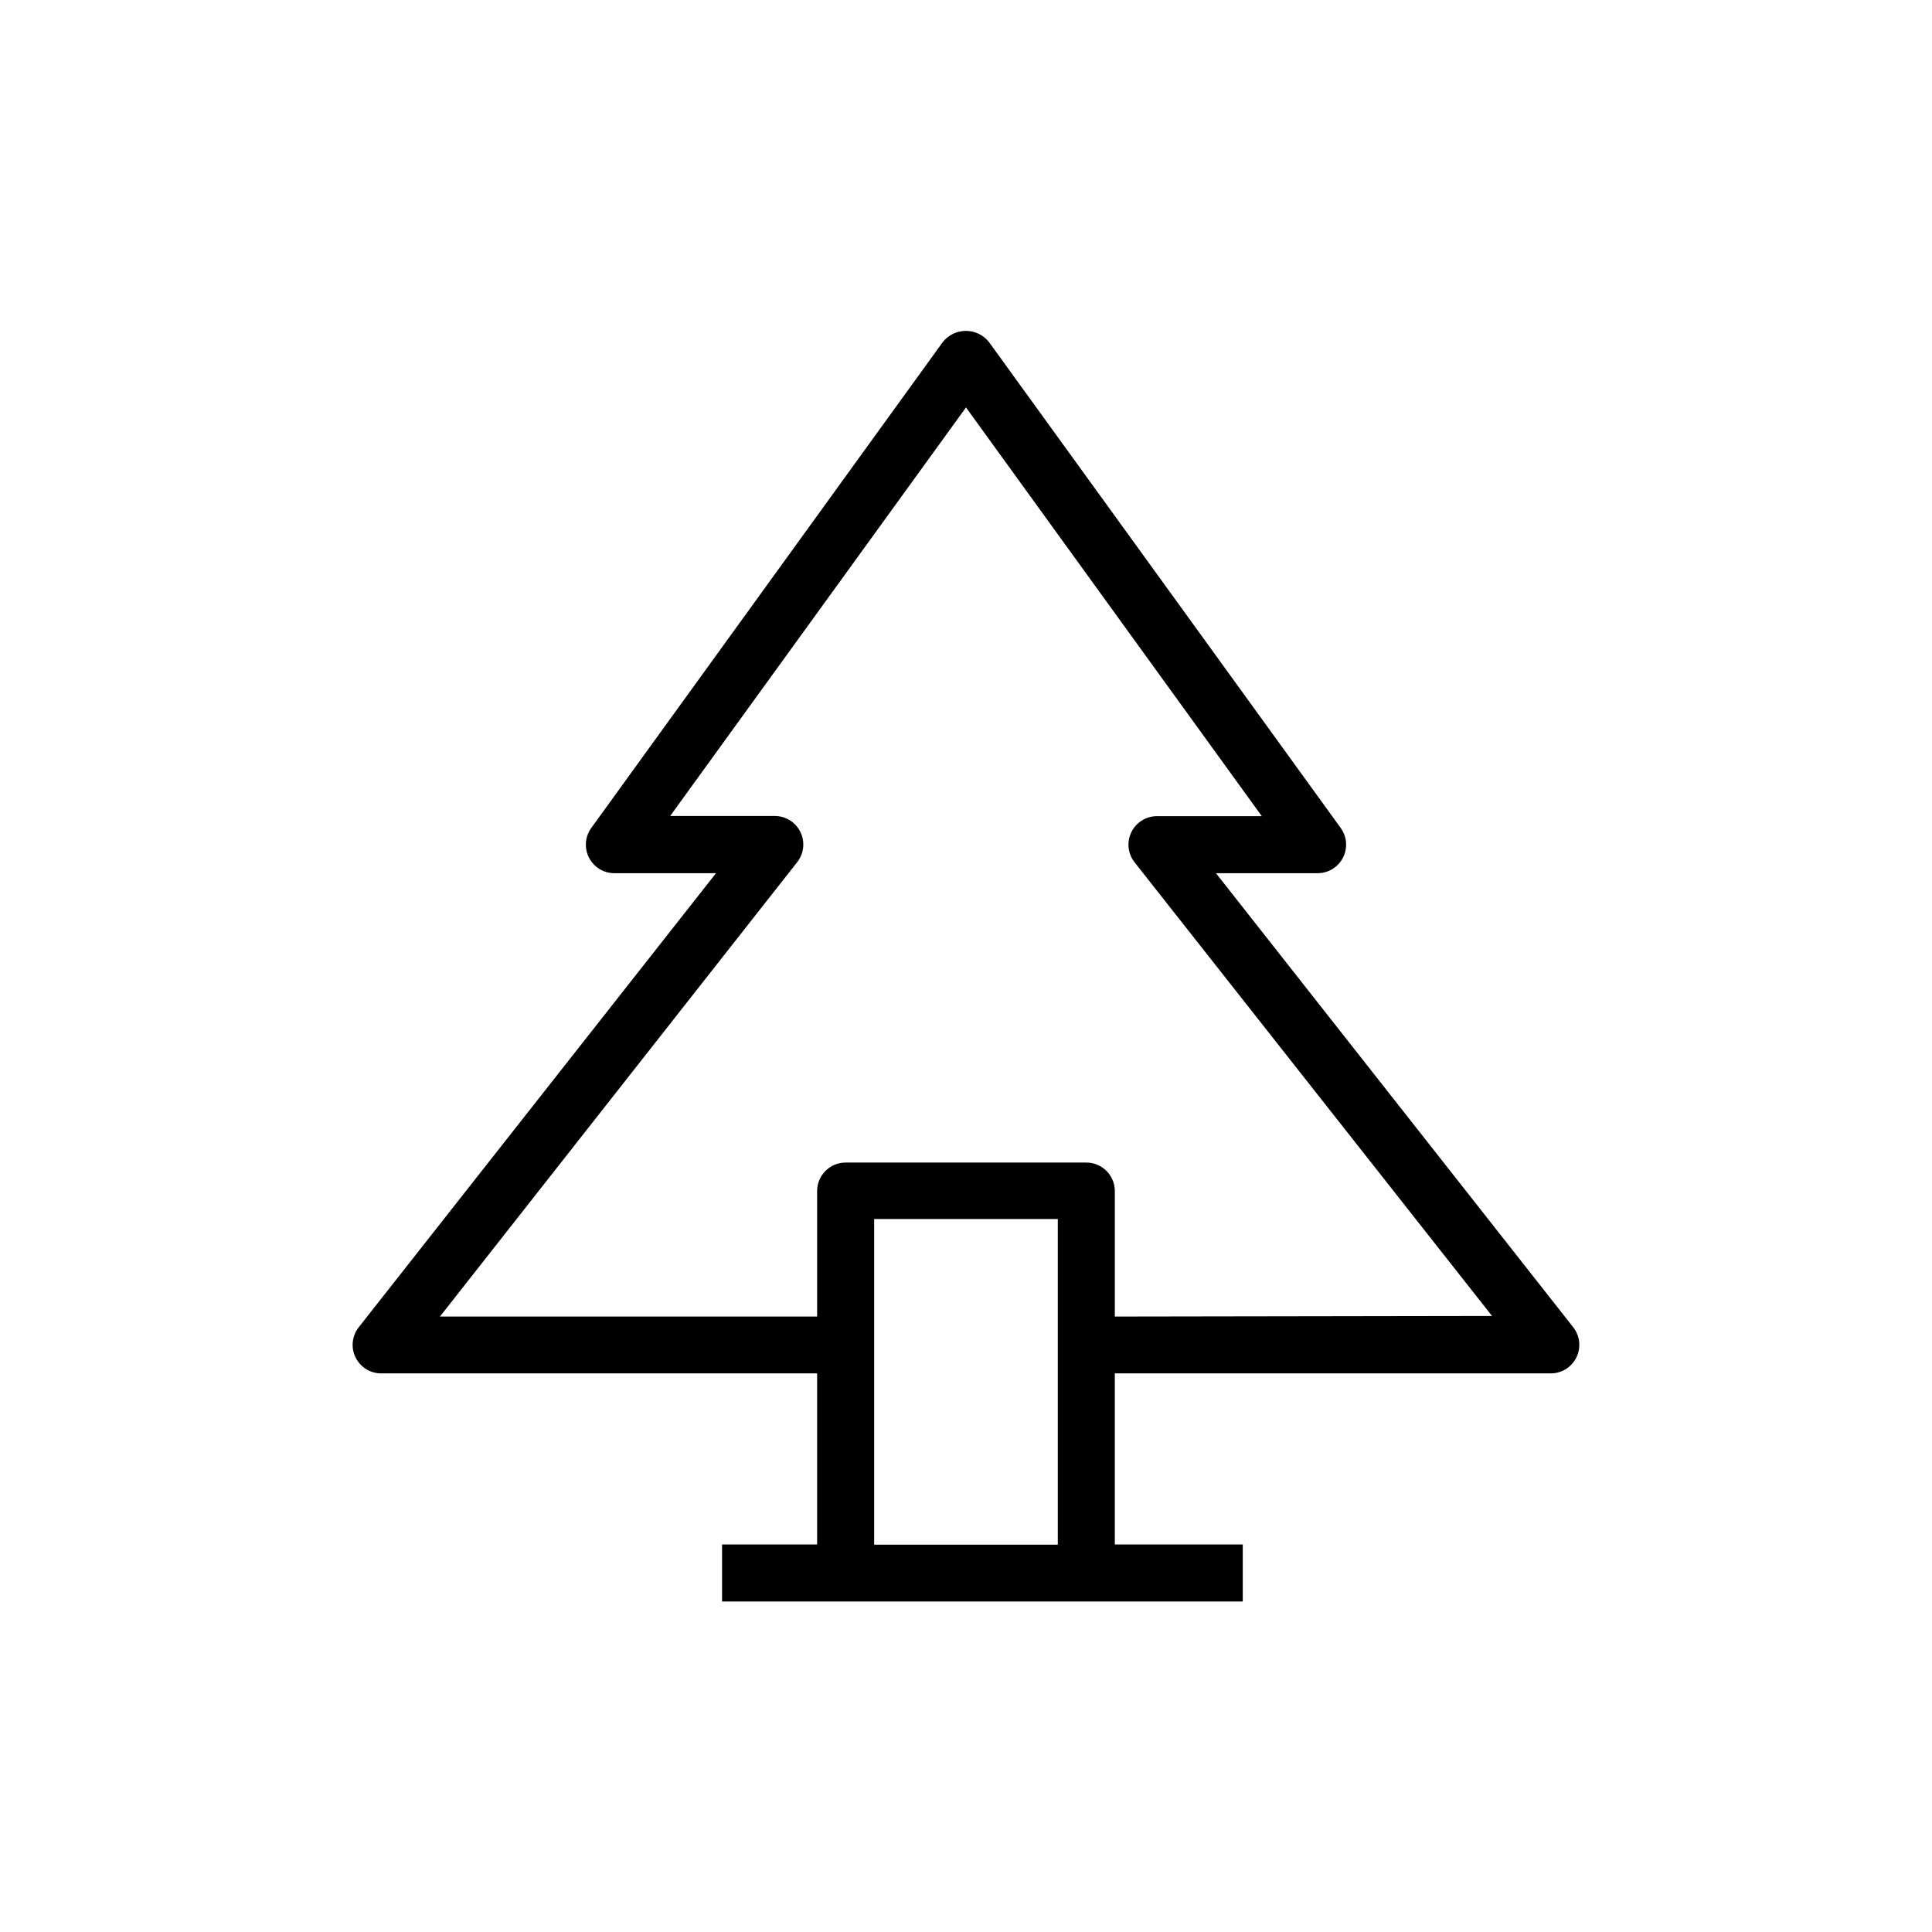
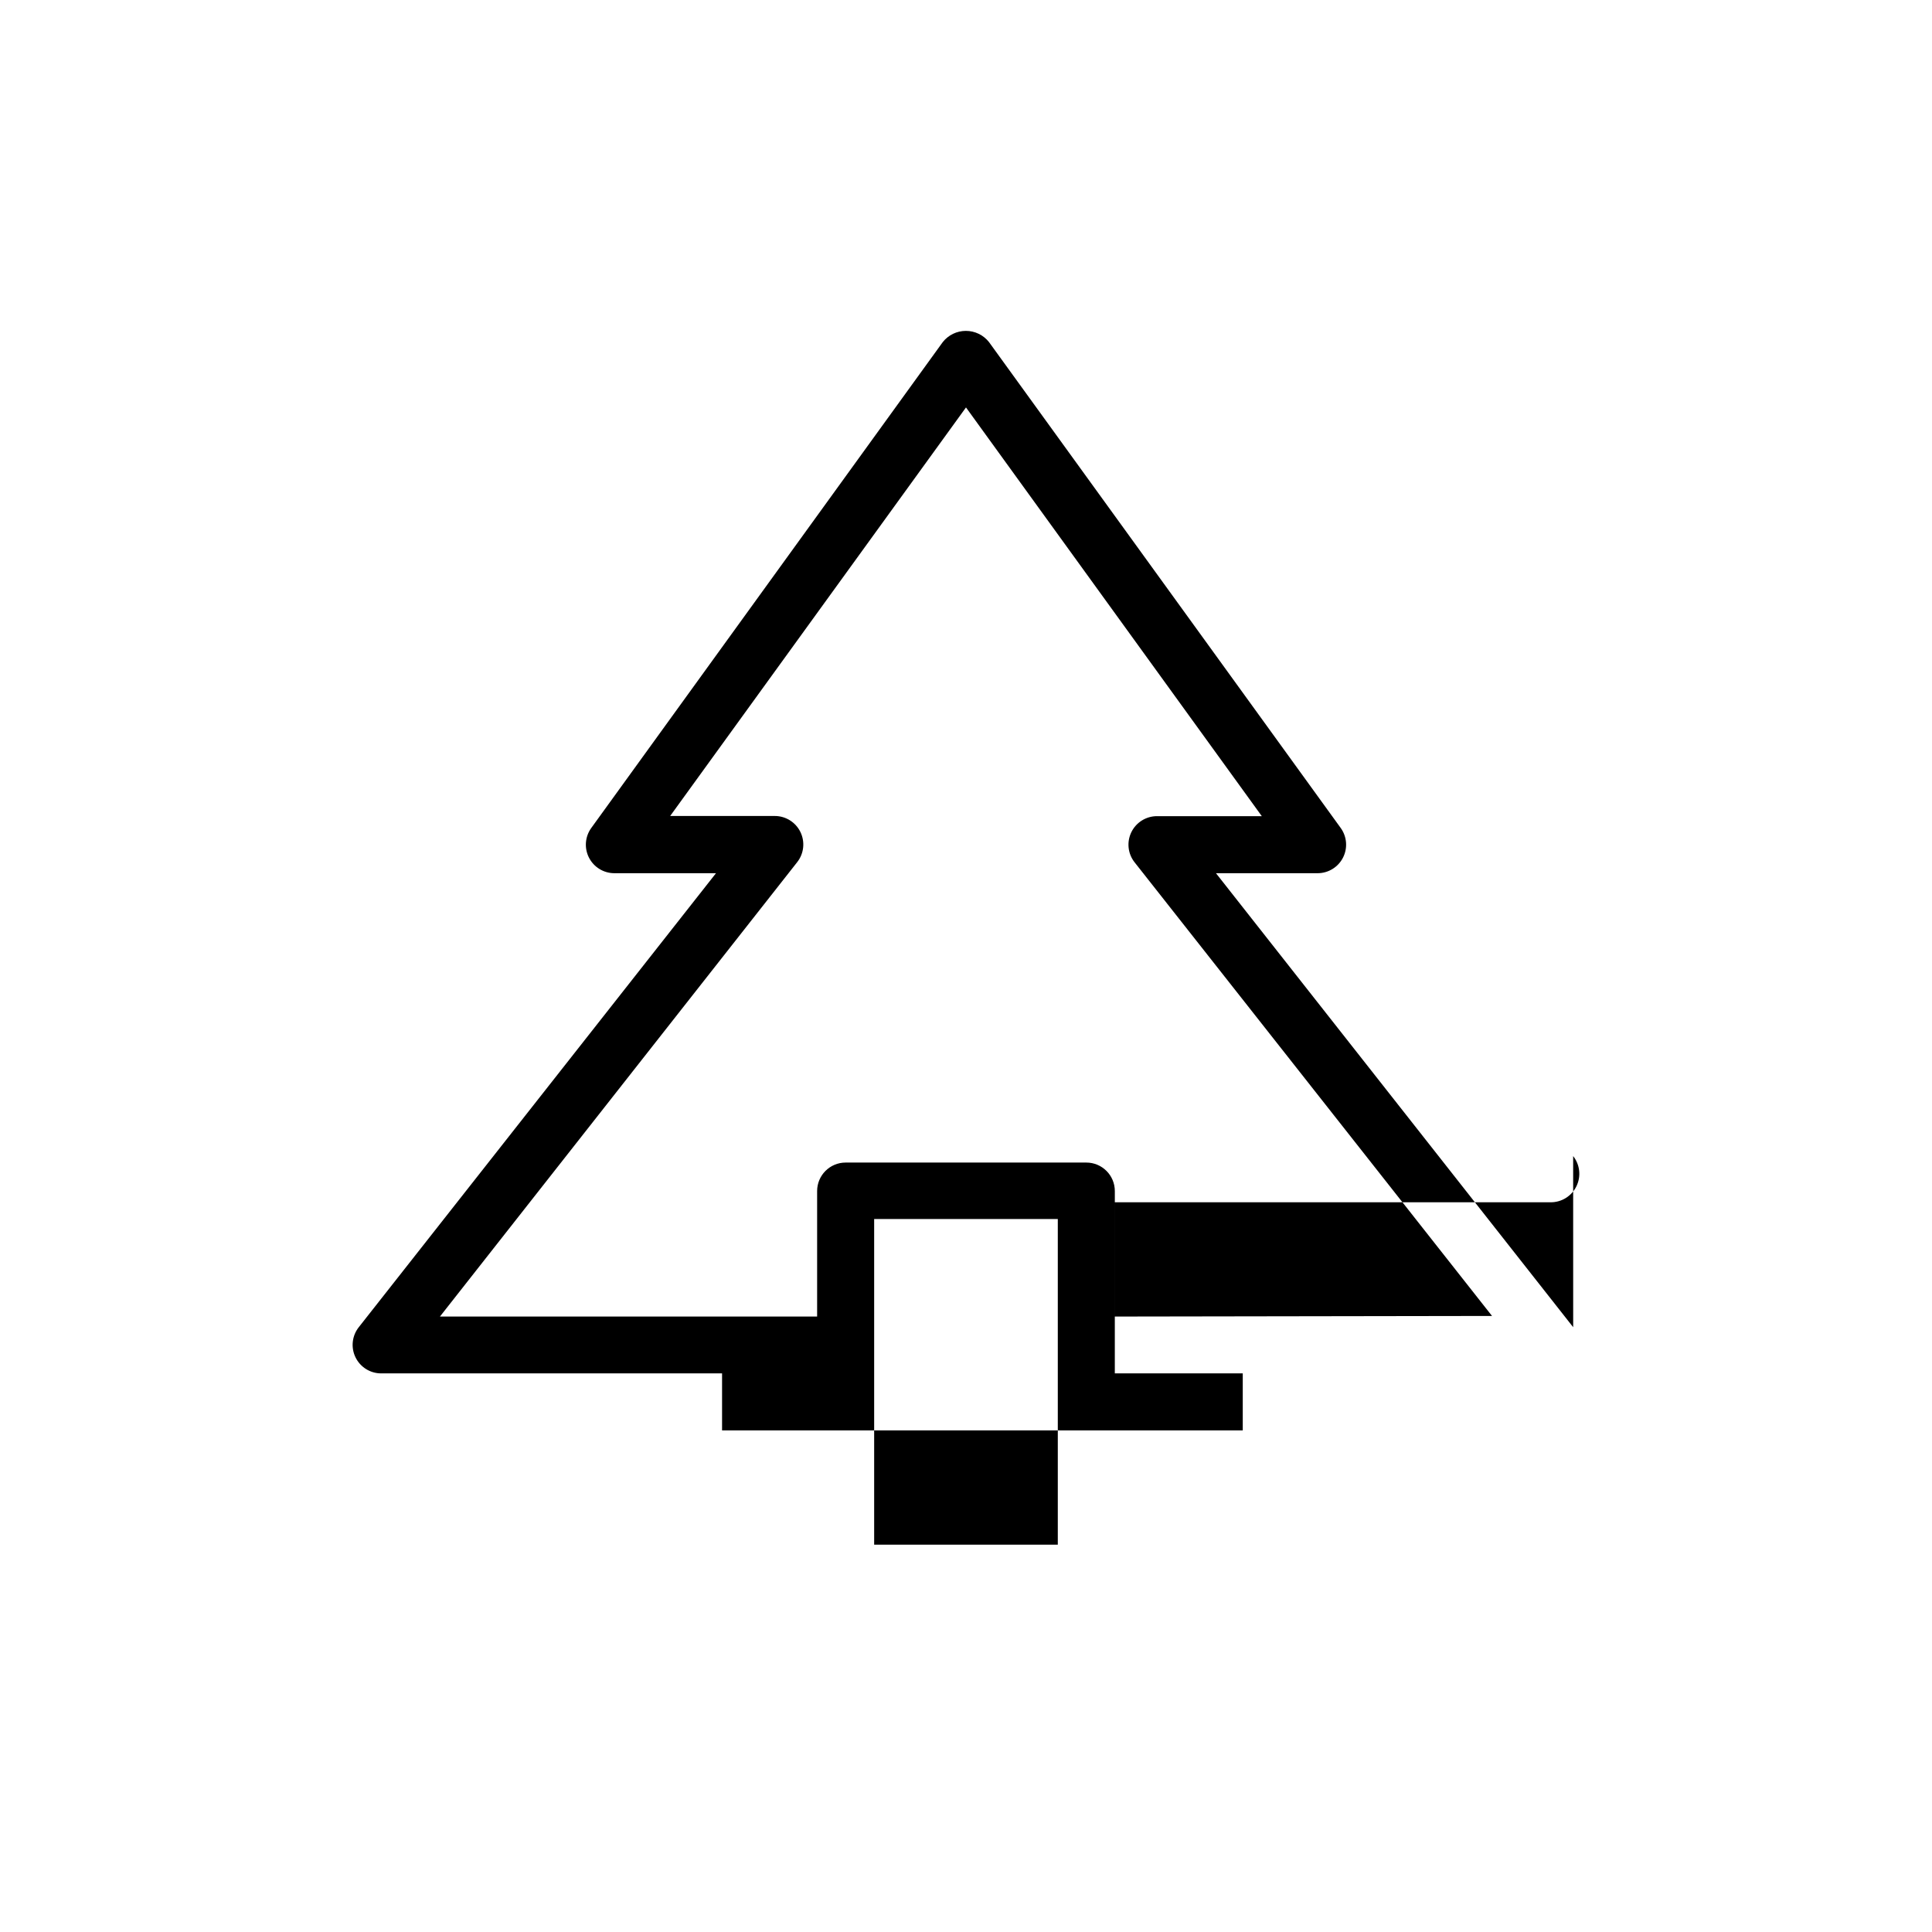
<svg xmlns="http://www.w3.org/2000/svg" fill="#000000" width="800px" height="800px" version="1.1" viewBox="144 144 512 512">
-   <path d="m560.91 495.72-94.664-120.31h26.953c2.836-0.012 5.426-1.605 6.711-4.133 1.285-2.527 1.051-5.562-0.613-7.859l-93.207-128.77c-1.48-1.871-3.734-2.961-6.121-2.961-2.387 0-4.641 1.09-6.121 2.961l-93.152 128.77c-1.664 2.297-1.902 5.332-0.617 7.859 1.285 2.527 3.875 4.121 6.711 4.133h26.953l-94.664 120.31c-1.797 2.273-2.137 5.379-0.867 7.984 1.266 2.609 3.914 4.266 6.812 4.258h115.52v45.344h-25.191v15.113h137.99v-15.113h-33.906v-45.344h115.52c2.902 0.008 5.547-1.648 6.816-4.258 1.266-2.606 0.93-5.711-0.871-7.984zm-185.25 57.637v-86.305h48.668v86.305zm63.781-60.457v-33.254c0-4.172-3.383-7.555-7.555-7.555h-63.785c-4.172 0-7.555 3.383-7.555 7.555v33.25l-99.957 0.004 94.668-120.41c1.797-2.277 2.133-5.379 0.867-7.988s-3.914-4.262-6.812-4.258h-27.711l78.395-108.27 78.395 108.32-27.762-0.004c-2.902-0.004-5.547 1.648-6.816 4.258-1.266 2.609-0.93 5.711 0.871 7.984l94.715 120.21z" />
+   <path d="m560.91 495.72-94.664-120.31h26.953c2.836-0.012 5.426-1.605 6.711-4.133 1.285-2.527 1.051-5.562-0.613-7.859l-93.207-128.77c-1.48-1.871-3.734-2.961-6.121-2.961-2.387 0-4.641 1.09-6.121 2.961l-93.152 128.77c-1.664 2.297-1.902 5.332-0.617 7.859 1.285 2.527 3.875 4.121 6.711 4.133h26.953l-94.664 120.31c-1.797 2.273-2.137 5.379-0.867 7.984 1.266 2.609 3.914 4.266 6.812 4.258h115.52h-25.191v15.113h137.99v-15.113h-33.906v-45.344h115.52c2.902 0.008 5.547-1.648 6.816-4.258 1.266-2.606 0.93-5.711-0.871-7.984zm-185.25 57.637v-86.305h48.668v86.305zm63.781-60.457v-33.254c0-4.172-3.383-7.555-7.555-7.555h-63.785c-4.172 0-7.555 3.383-7.555 7.555v33.25l-99.957 0.004 94.668-120.41c1.797-2.277 2.133-5.379 0.867-7.988s-3.914-4.262-6.812-4.258h-27.711l78.395-108.27 78.395 108.32-27.762-0.004c-2.902-0.004-5.547 1.648-6.816 4.258-1.266 2.609-0.93 5.711 0.871 7.984l94.715 120.21z" />
</svg>